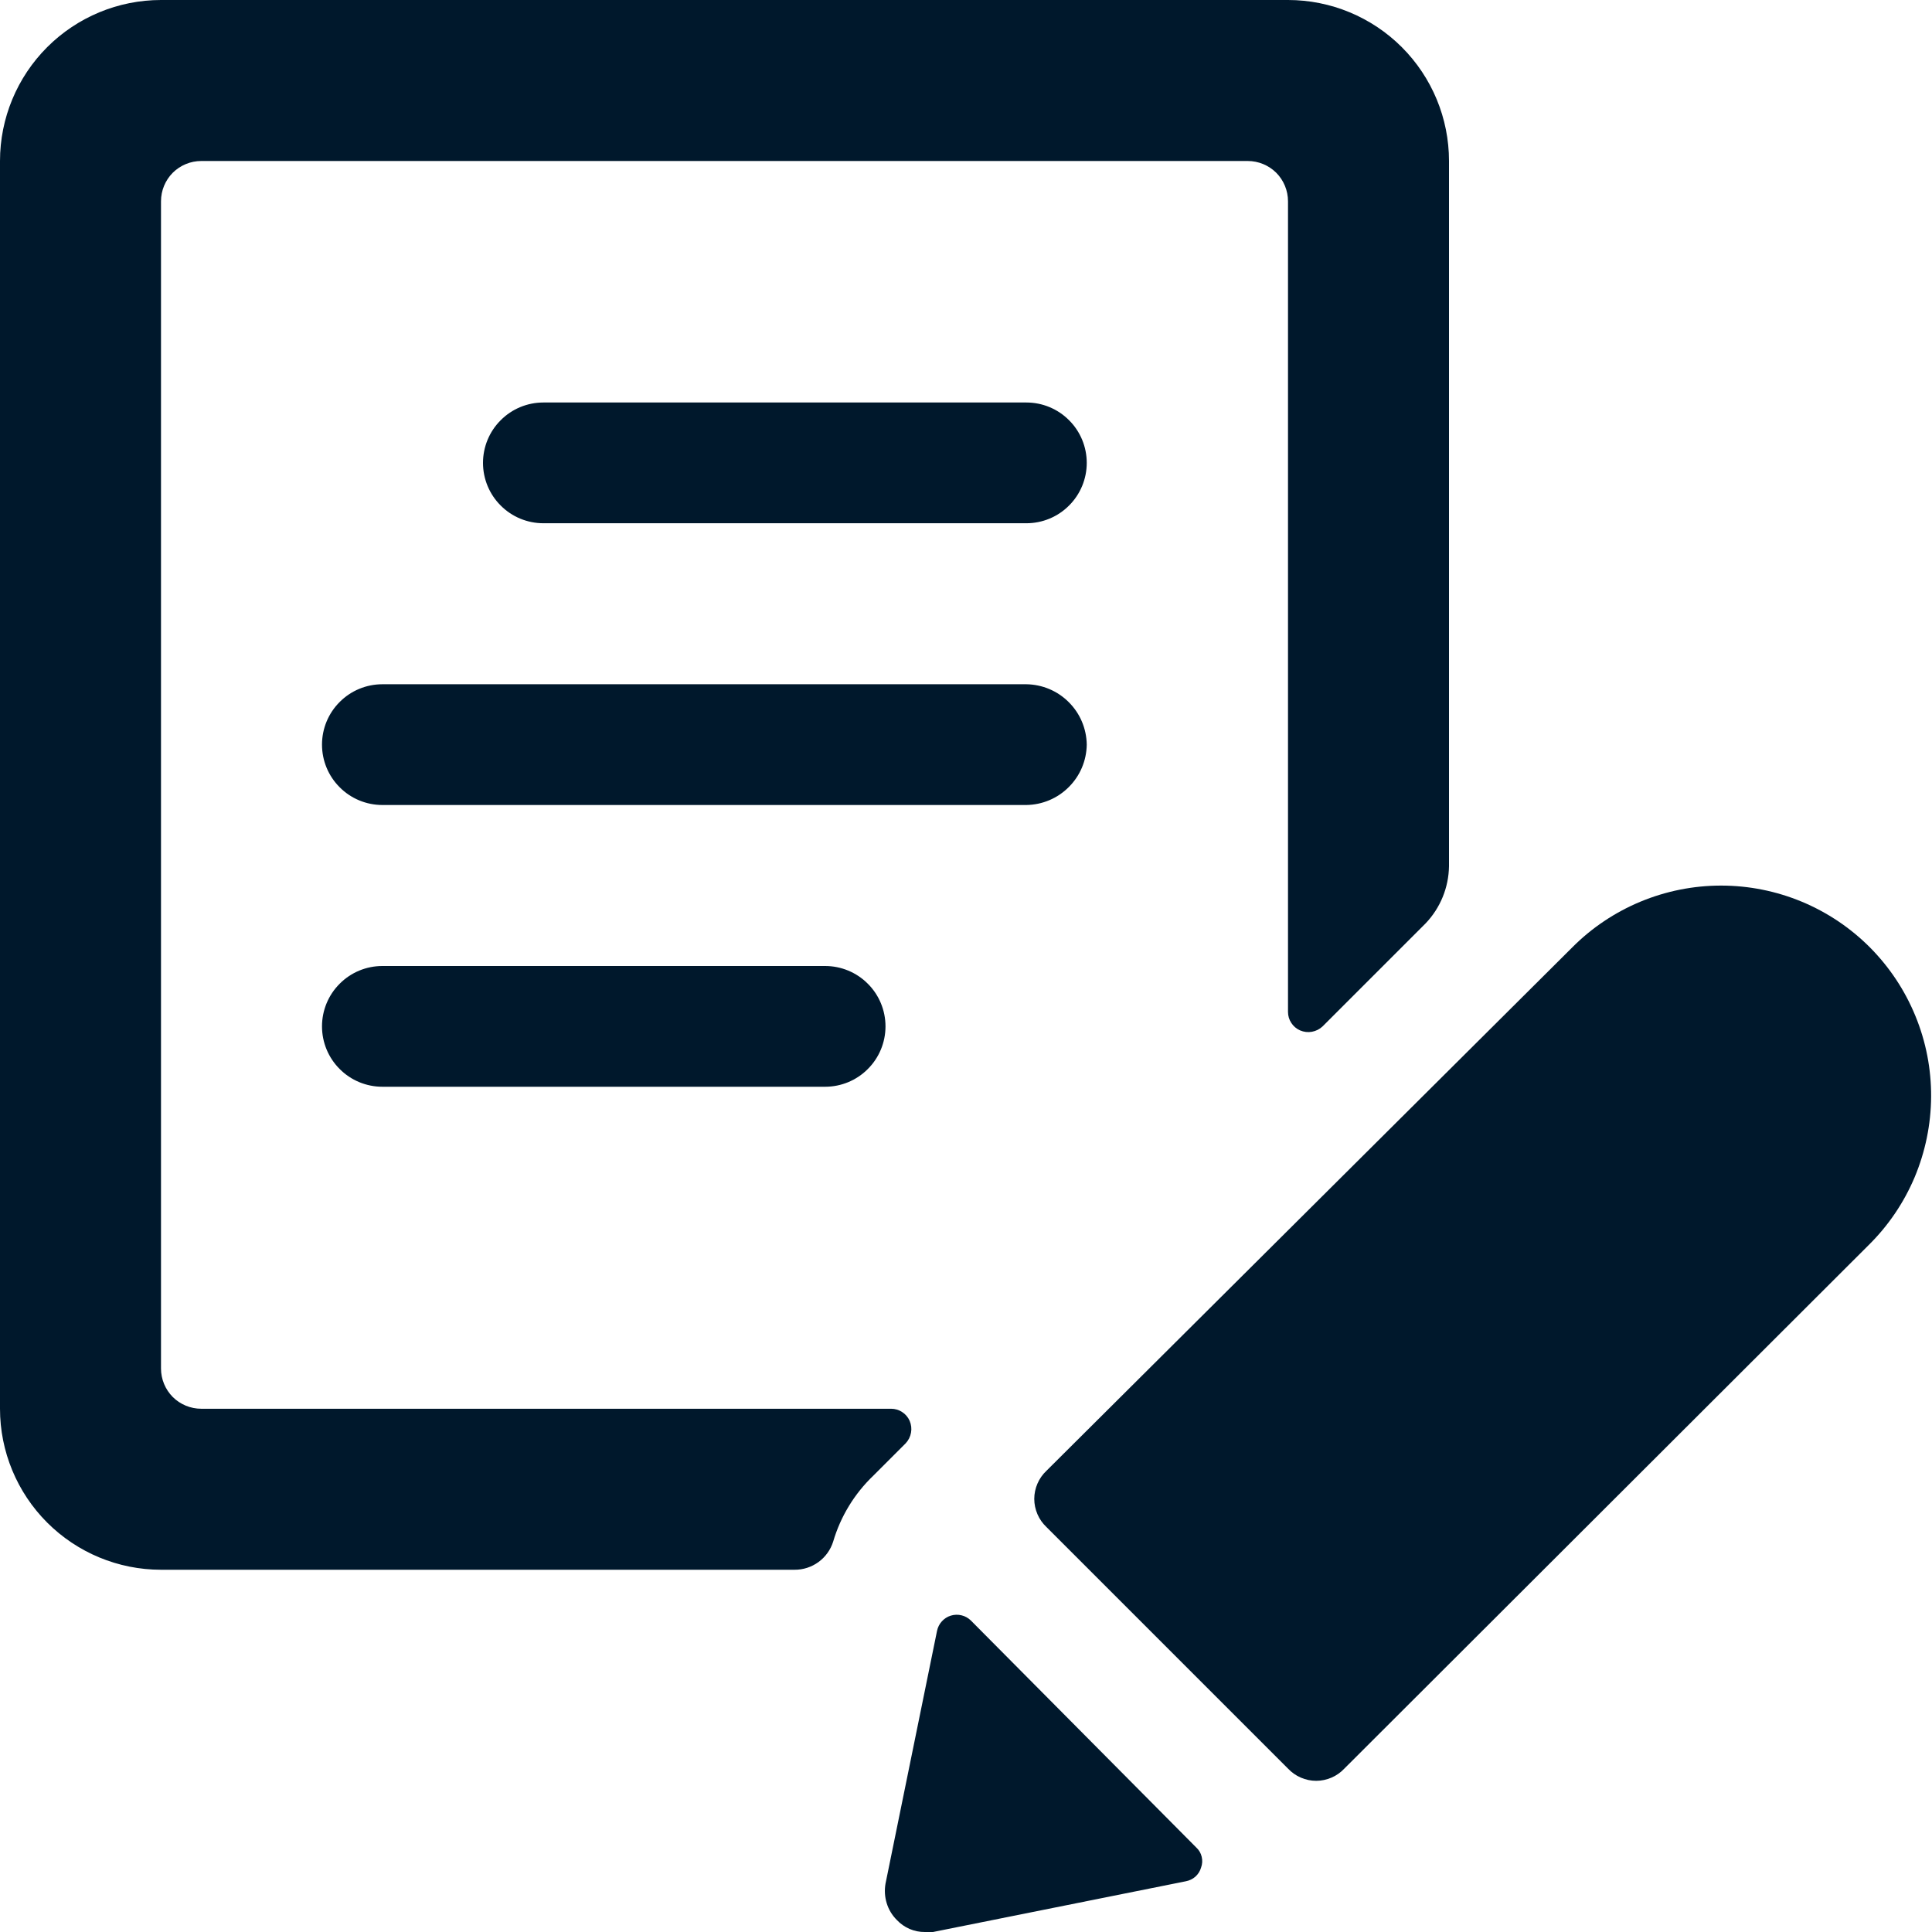
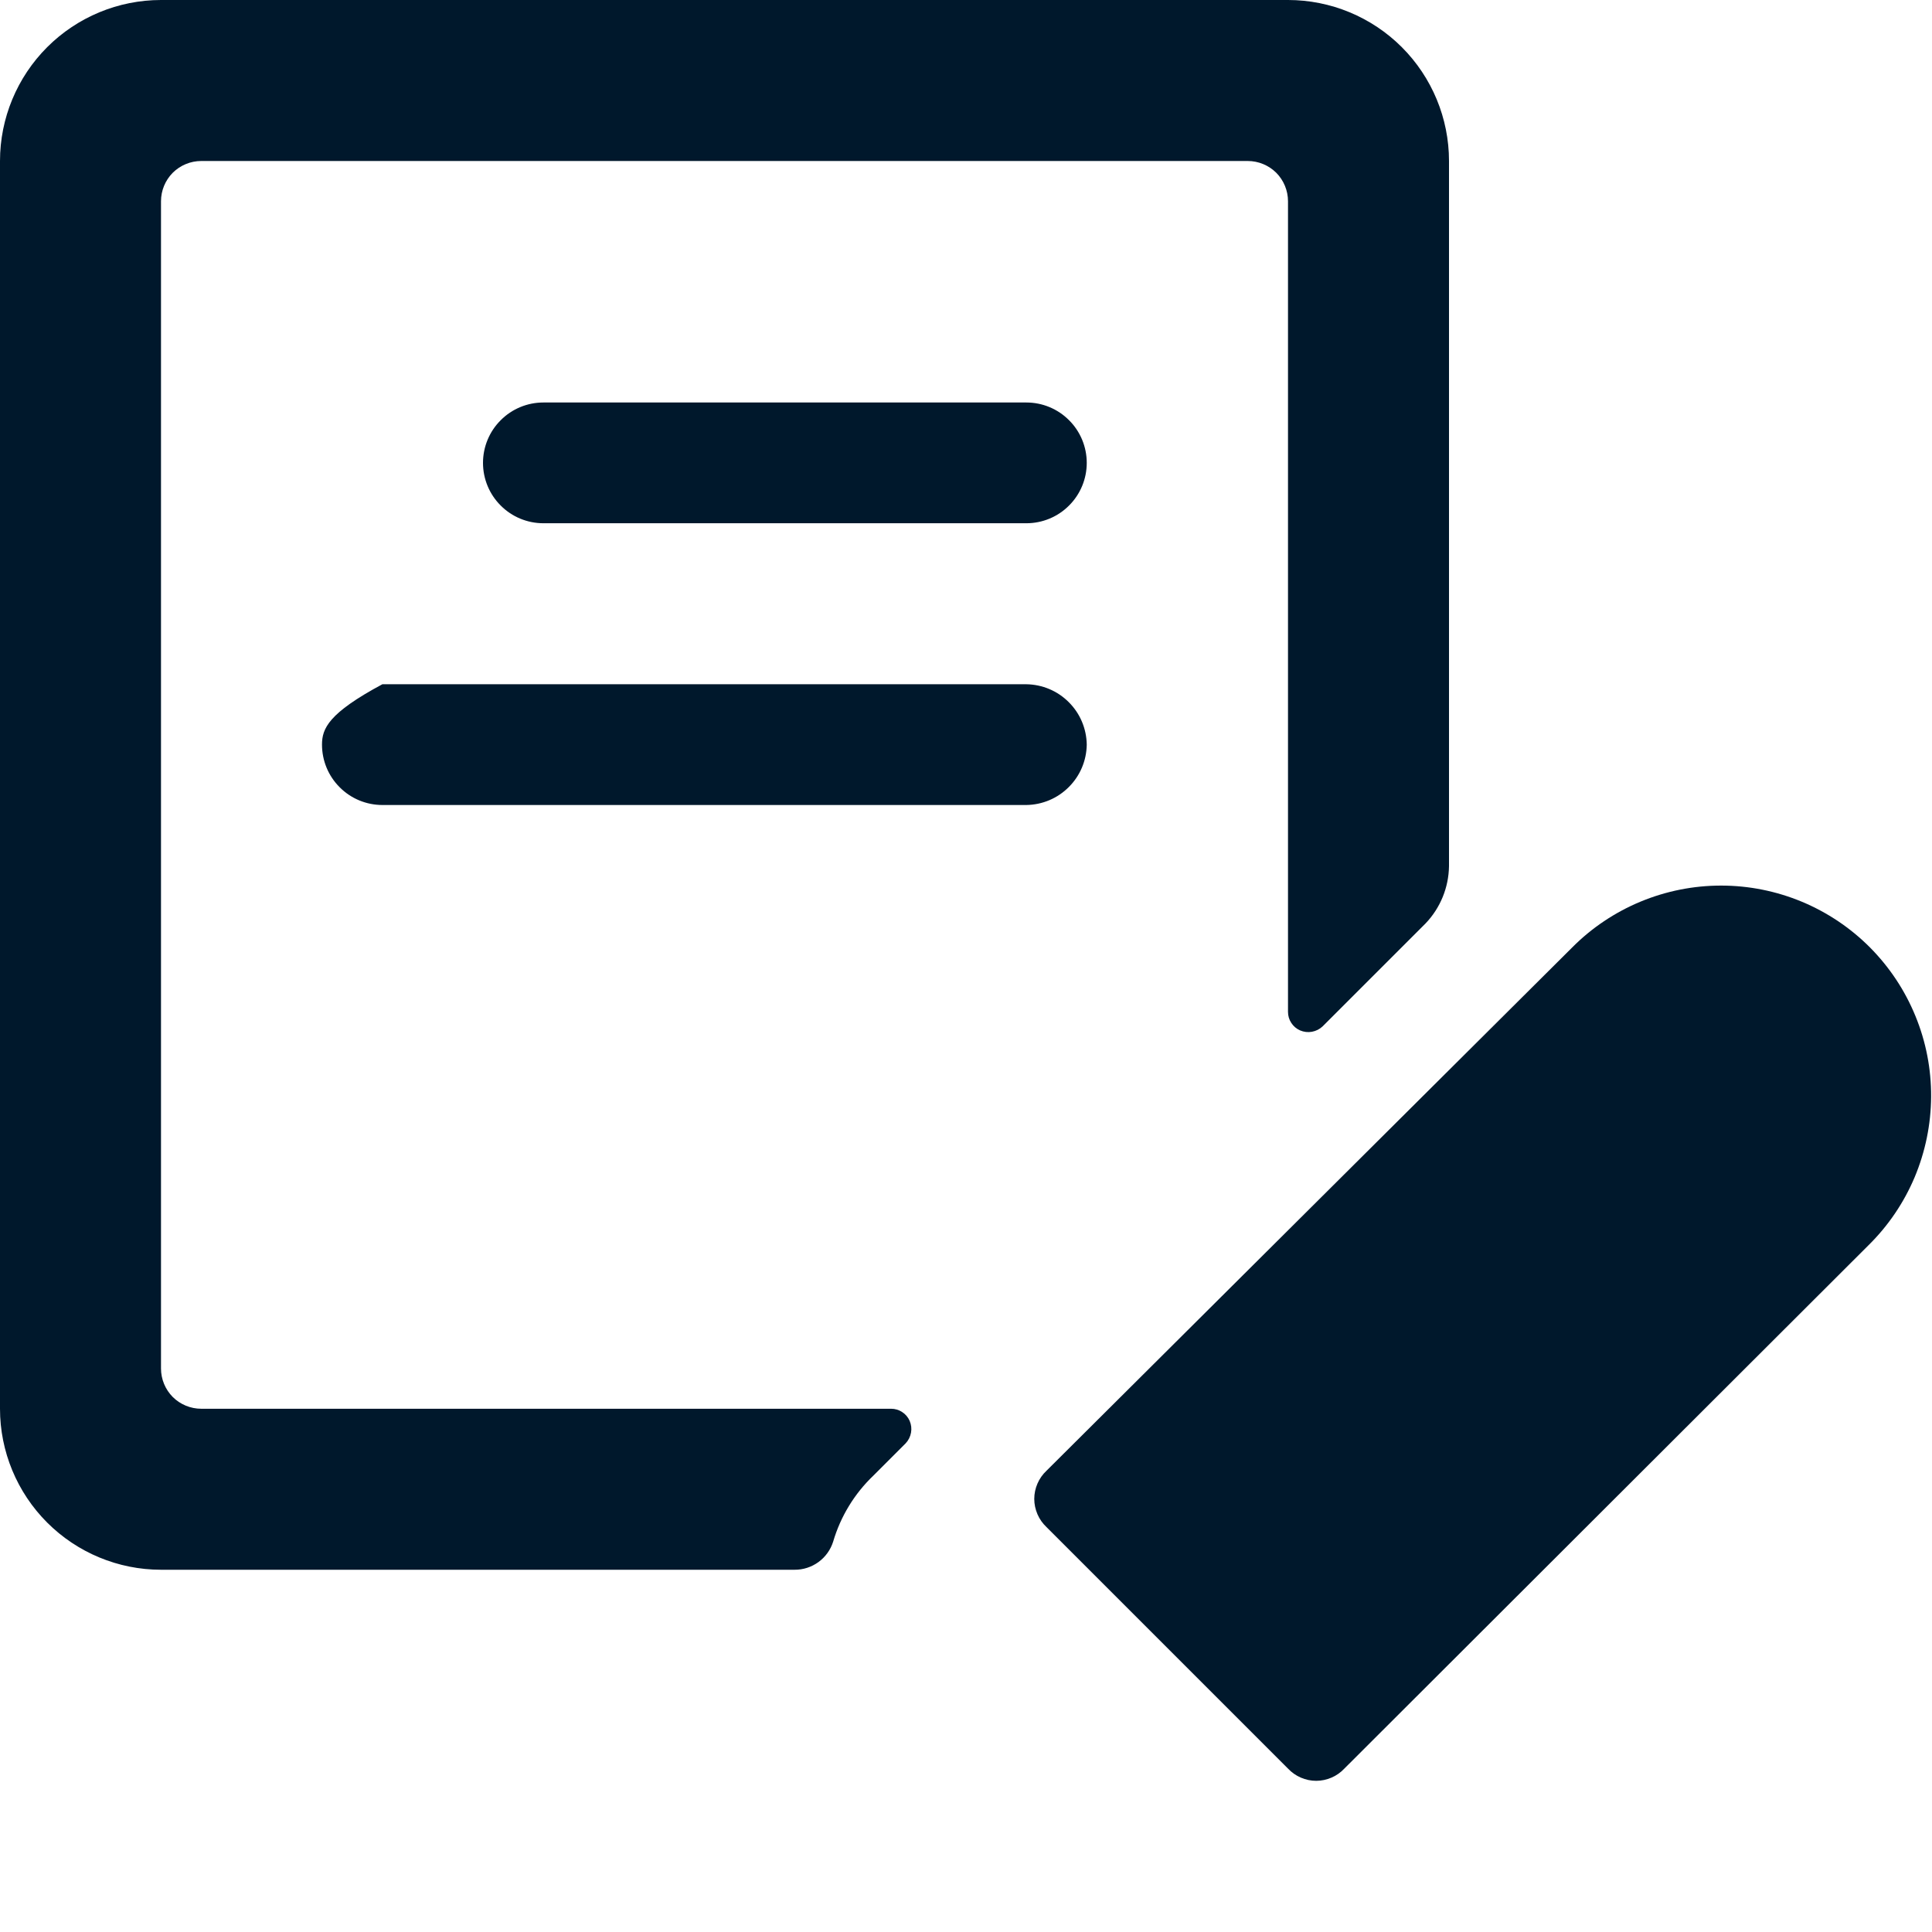
<svg xmlns="http://www.w3.org/2000/svg" width="24" height="24" viewBox="0 0 24 24" fill="none">
  <g clip-path="url(#clip0_2037_2919)">
    <path d="M12.75 5H6.75C6.551 5 6.36 5.079 6.22 5.22C6.079 5.36 6 5.551 6 5.75C6 5.949 6.079 6.14 6.22 6.28C6.36 6.421 6.551 6.5 6.75 6.5H12.75C12.949 6.5 13.14 6.421 13.28 6.28C13.421 6.14 13.5 5.949 13.5 5.75C13.5 5.551 13.421 5.36 13.28 5.22C13.14 5.079 12.949 5 12.75 5Z" fill="#00182C" />
-     <path d="M13.5 9.25C13.497 9.052 13.418 8.863 13.277 8.723C13.137 8.582 12.948 8.503 12.75 8.5H4.75C4.551 8.5 4.36 8.579 4.22 8.72C4.079 8.86 4 9.051 4 9.25C4 9.449 4.079 9.64 4.22 9.78C4.36 9.921 4.551 10 4.75 10H12.75C12.948 9.997 13.137 9.918 13.277 9.777C13.418 9.637 13.497 9.448 13.5 9.25Z" fill="#00182C" />
-     <path d="M4.75 12C4.551 12 4.36 12.079 4.22 12.22C4.079 12.36 4 12.551 4 12.75C4 12.949 4.079 13.14 4.22 13.28C4.36 13.421 4.551 13.5 4.75 13.5H10.25C10.449 13.5 10.64 13.421 10.78 13.28C10.921 13.14 11 12.949 11 12.75C11 12.551 10.921 12.36 10.78 12.22C10.64 12.079 10.449 12 10.25 12H4.75Z" fill="#00182C" />
+     <path d="M13.5 9.25C13.497 9.052 13.418 8.863 13.277 8.723C13.137 8.582 12.948 8.503 12.75 8.5H4.75C4.079 8.86 4 9.051 4 9.25C4 9.449 4.079 9.64 4.22 9.78C4.36 9.921 4.551 10 4.75 10H12.75C12.948 9.997 13.137 9.918 13.277 9.777C13.418 9.637 13.497 9.448 13.5 9.25Z" fill="#00182C" />
    <path d="M11.3 17.65C11.28 17.605 11.248 17.567 11.207 17.541C11.167 17.514 11.119 17.5 11.07 17.5H2.5C2.367 17.5 2.24 17.447 2.146 17.354C2.053 17.26 2 17.133 2 17V2.5C2 2.367 2.053 2.24 2.146 2.146C2.24 2.053 2.367 2 2.5 2H15.5C15.633 2 15.76 2.053 15.854 2.146C15.947 2.24 16 2.367 16 2.5V12.57C16 12.619 16.014 12.667 16.041 12.707C16.067 12.748 16.105 12.78 16.15 12.8C16.197 12.82 16.248 12.826 16.297 12.817C16.347 12.808 16.393 12.785 16.43 12.75L17.71 11.47C17.893 11.278 17.996 11.025 18 10.76V2C18 1.47 17.789 0.961 17.414 0.586C17.039 0.211 16.53 0 16 0L2 0C1.47 0 0.961 0.211 0.586 0.586C0.211 0.961 0 1.47 0 2L0 17.5C0 18.03 0.211 18.539 0.586 18.914C0.961 19.289 1.47 19.5 2 19.5H9.87C9.977 19.501 10.081 19.467 10.168 19.404C10.254 19.341 10.318 19.252 10.35 19.15C10.442 18.838 10.614 18.555 10.85 18.33L11.25 17.93C11.285 17.893 11.308 17.847 11.317 17.797C11.326 17.748 11.32 17.697 11.3 17.65Z" fill="#00182C" />
-     <path d="M12.06 20.13C12.028 20.099 11.988 20.076 11.944 20.066C11.9 20.055 11.854 20.057 11.811 20.07C11.768 20.083 11.73 20.108 11.7 20.141C11.669 20.175 11.649 20.216 11.64 20.26L11 23.4C10.986 23.481 10.991 23.564 11.015 23.642C11.039 23.721 11.082 23.792 11.14 23.85C11.185 23.898 11.239 23.936 11.299 23.962C11.36 23.988 11.425 24.001 11.49 24H11.59L14.73 23.37C14.774 23.362 14.816 23.342 14.85 23.312C14.883 23.282 14.908 23.243 14.92 23.2C14.936 23.157 14.939 23.11 14.928 23.066C14.918 23.021 14.894 22.981 14.86 22.95L12.06 20.13Z" fill="#00182C" />
    <path d="M23.23 11.77C22.987 11.526 22.699 11.333 22.382 11.201C22.064 11.069 21.724 11.001 21.38 11.001C21.036 11.001 20.696 11.069 20.378 11.201C20.061 11.333 19.772 11.526 19.53 11.77L13 18.27C12.952 18.315 12.914 18.369 12.888 18.429C12.862 18.489 12.848 18.554 12.848 18.62C12.848 18.686 12.862 18.75 12.888 18.811C12.914 18.871 12.952 18.925 13 18.97L16 21.97C16.045 22.018 16.099 22.056 16.159 22.082C16.219 22.108 16.284 22.122 16.35 22.122C16.416 22.122 16.48 22.108 16.541 22.082C16.601 22.056 16.655 22.018 16.7 21.97L23.21 15.47C23.455 15.229 23.65 14.942 23.784 14.625C23.917 14.308 23.987 13.968 23.989 13.624C23.991 13.28 23.925 12.94 23.794 12.621C23.664 12.303 23.472 12.014 23.23 11.77Z" fill="#00182C" />
  </g>
  <defs>
    <clipPath id="clip0_2037_2919">
      <rect width="24" height="24" fill="white" />
    </clipPath>
  </defs>
</svg>